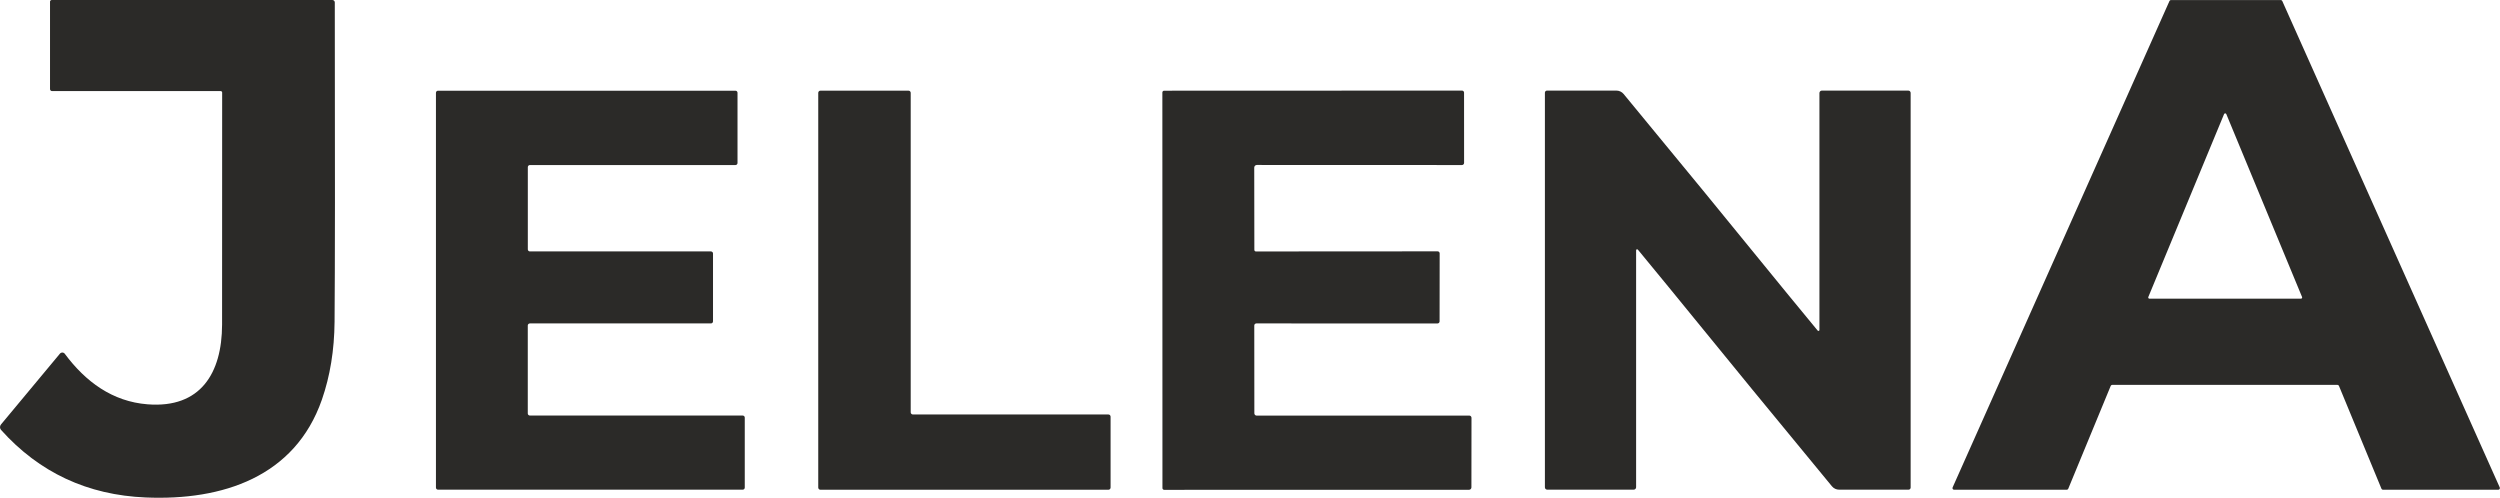
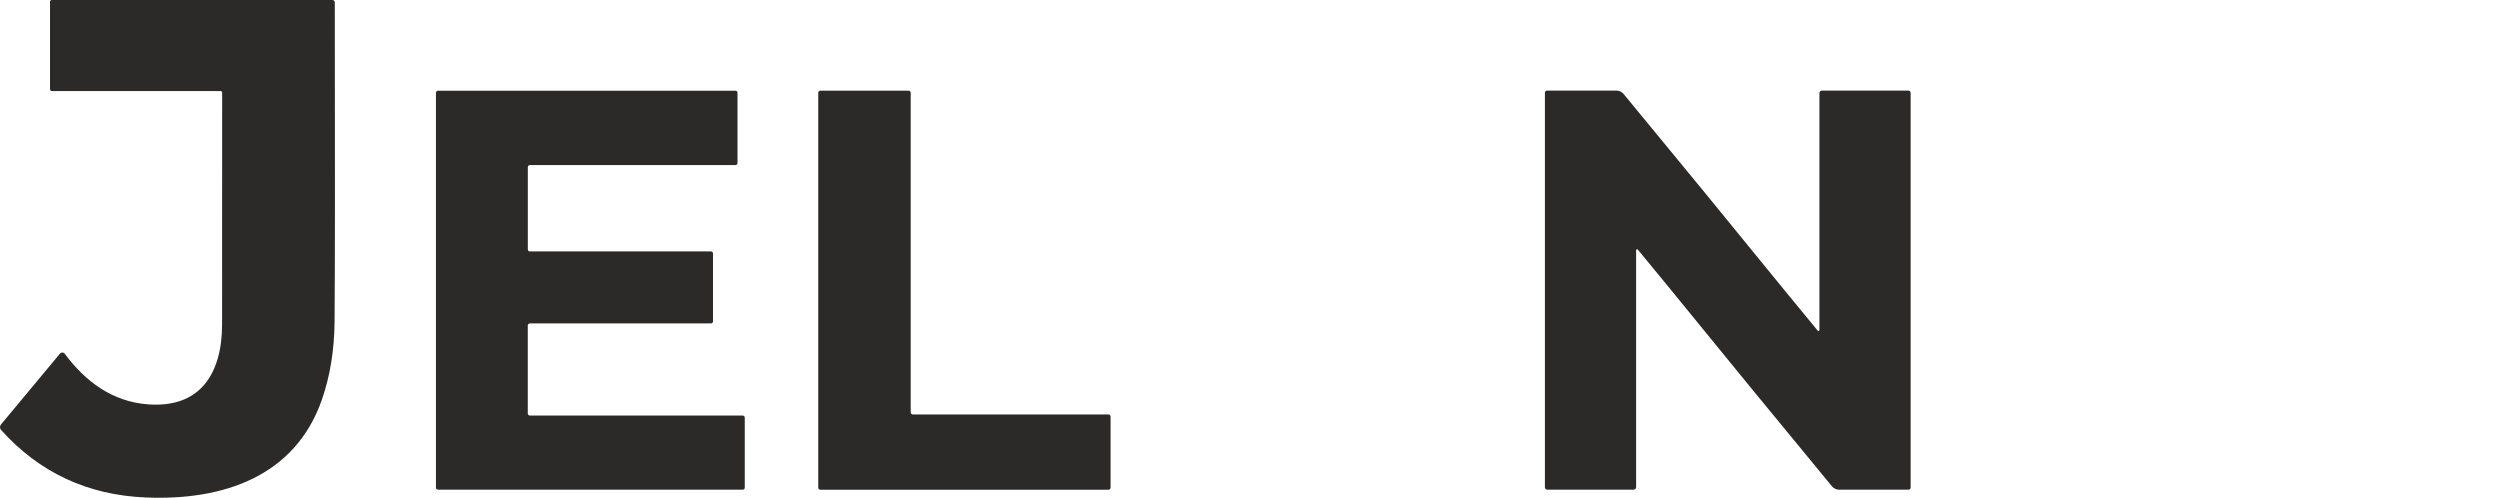
<svg xmlns="http://www.w3.org/2000/svg" width="6027" height="1200" viewBox="0 0 6027 1200" fill="none">
  <path d="M801.309 0C802.853 0 804.335 0.614 805.427 1.706C806.519 2.798 807.133 4.279 807.133 5.824C807.821 392.444 807.634 649.033 806.569 775.589C806.005 843.909 795.829 906.529 776.041 963.452C711.135 1149.81 536.423 1207.11 351.473 1199.31C211.014 1193.49 94.696 1139.2 2.518 1036.44C0.929 1034.66 0.036 1032.36 0.001 1029.97C-0.033 1027.57 0.793 1025.23 2.331 1023.38L144.448 852.613C145.179 851.741 146.097 851.043 147.132 850.574C148.167 850.104 149.293 849.874 150.424 849.901C151.554 849.928 152.661 850.212 153.66 850.73C154.659 851.249 155.524 851.989 156.19 852.895C206.161 920.149 270.974 968.148 355.887 974.723C483.446 984.774 535.108 899.672 535.39 782.728C535.64 675.96 535.703 489.412 535.578 223.086C535.578 222.165 535.211 221.281 534.56 220.629C533.908 219.977 533.024 219.611 532.102 219.611H125.474C124.833 219.611 124.198 219.485 123.605 219.239C123.013 218.994 122.474 218.634 122.02 218.18C121.567 217.727 121.207 217.188 120.962 216.596C120.716 216.003 120.59 215.368 120.59 214.727V4.039C120.59 2.968 121.016 1.94 121.773 1.183C122.53 0.426 123.558 0 124.629 0H801.309Z" fill="#2B2A28" />
-   <path d="M5741.24 1178.27L5638.76 930.29C5638.46 929.564 5637.95 928.945 5637.3 928.51C5636.65 928.075 5635.88 927.844 5635.1 927.847H5092.17C5091.39 927.844 5090.62 928.075 5089.97 928.51C5089.32 928.945 5088.81 929.564 5088.51 930.29L4986.13 1178.27C4985.83 1178.99 4985.32 1179.61 4984.67 1180.05C4984.02 1180.48 4983.25 1180.71 4982.46 1180.71H4711C4710.34 1180.72 4709.69 1180.56 4709.1 1180.25C4708.52 1179.94 4708.02 1179.49 4707.66 1178.94C4707.29 1178.39 4707.07 1177.75 4707.02 1177.09C4706.96 1176.44 4707.07 1175.77 4707.34 1175.17L5230.16 2.438C5230.47 1.745 5230.97 1.155 5231.6 0.738C5232.23 0.322 5232.97 0.097 5233.73 0.089H5498.52C5499.28 0.097 5500.02 0.322 5500.65 0.738C5501.28 1.155 5501.78 1.745 5502.09 2.438L6026.41 1175.17C6026.68 1175.77 6026.79 1176.44 6026.74 1177.09C6026.68 1177.75 6026.46 1178.39 6026.1 1178.94C6025.73 1179.49 6025.24 1179.94 6024.65 1180.25C6024.07 1180.56 6023.41 1180.72 6022.75 1180.71H5744.9C5744.12 1180.71 5743.35 1180.48 5742.7 1180.05C5742.05 1179.61 5741.54 1178.99 5741.24 1178.27ZM5179.16 716.033C5178.97 716.478 5178.89 716.963 5178.94 717.445C5178.99 717.926 5179.16 718.387 5179.43 718.788C5179.7 719.189 5180.06 719.516 5180.49 719.74C5180.92 719.964 5181.4 720.078 5181.88 720.072H5547.08C5547.57 720.078 5548.04 719.964 5548.47 719.74C5548.9 719.516 5549.27 719.189 5549.54 718.788C5549.81 718.387 5549.97 717.926 5550.02 717.445C5550.07 716.963 5549.99 716.478 5549.81 716.033L5367.21 275.12C5367 274.566 5366.62 274.09 5366.14 273.753C5365.65 273.417 5365.07 273.237 5364.48 273.237C5363.89 273.237 5363.31 273.417 5362.83 273.753C5362.34 274.09 5361.97 274.566 5361.76 275.12L5179.16 716.033Z" fill="#2B2A28" />
  <path d="M1277.44 606.139H1713.94C1715.26 606.139 1716.53 606.663 1717.46 607.597C1718.4 608.531 1718.92 609.797 1718.92 611.117V774.745C1718.92 776.066 1718.4 777.332 1717.46 778.266C1716.53 779.199 1715.26 779.724 1713.94 779.724H1277.35C1276.03 779.724 1274.76 780.248 1273.83 781.182C1272.9 782.116 1272.37 783.382 1272.37 784.702V996.799C1272.37 998.119 1272.9 999.385 1273.83 1000.32C1274.76 1001.25 1276.03 1001.78 1277.35 1001.78H1790.5C1791.82 1001.78 1793.08 1002.3 1794.02 1003.24C1794.95 1004.17 1795.47 1005.44 1795.47 1006.76V1175.55C1795.47 1176.87 1794.95 1178.14 1794.02 1179.07C1793.08 1180 1791.82 1180.53 1790.5 1180.53H1055.95C1054.63 1180.53 1053.37 1180 1052.43 1179.07C1051.5 1178.14 1050.98 1176.87 1050.98 1175.55V223.651C1050.98 222.331 1051.5 221.065 1052.43 220.131C1053.37 219.198 1054.63 218.673 1055.95 218.673H1773.02C1774.34 218.673 1775.61 219.198 1776.55 220.131C1777.48 221.065 1778 222.331 1778 223.651V392.915C1778 393.569 1777.87 394.216 1777.62 394.82C1777.37 395.424 1777.01 395.973 1776.55 396.436C1776.08 396.898 1775.53 397.265 1774.93 397.515C1774.33 397.765 1773.68 397.894 1773.02 397.894H1277.44C1276.12 397.894 1274.86 398.418 1273.92 399.352C1272.99 400.285 1272.47 401.552 1272.47 402.872V601.161C1272.47 601.814 1272.59 602.462 1272.84 603.066C1273.09 603.67 1273.46 604.219 1273.92 604.681C1274.39 605.143 1274.94 605.51 1275.54 605.76C1276.14 606.01 1276.79 606.139 1277.44 606.139Z" fill="#2B2A28" />
  <path d="M2677.39 1004.48V1175.44C2677.39 1176.83 2676.84 1178.17 2675.85 1179.16C2674.87 1180.14 2673.53 1180.7 2672.13 1180.7H1977.89C1976.49 1180.7 1975.15 1180.14 1974.17 1179.16C1973.18 1178.17 1972.63 1176.83 1972.63 1175.44V223.822C1972.63 223.131 1972.76 222.447 1973.03 221.809C1973.29 221.171 1973.68 220.591 1974.17 220.103C1974.66 219.614 1975.24 219.227 1975.87 218.962C1976.51 218.698 1977.2 218.562 1977.89 218.562H2190.27C2190.96 218.562 2191.64 218.698 2192.28 218.962C2192.92 219.227 2193.5 219.614 2193.99 220.103C2194.47 220.591 2194.86 221.171 2195.13 221.809C2195.39 222.447 2195.53 223.131 2195.53 223.822V993.964C2195.53 995.359 2196.08 996.697 2197.07 997.683C2198.05 998.67 2199.39 999.224 2200.79 999.224H2672.13C2673.53 999.224 2674.87 999.778 2675.85 1000.76C2676.84 1001.75 2677.39 1003.09 2677.39 1004.48Z" fill="#2B2A28" />
-   <path d="M3030.01 397.699C3028.34 397.699 3026.74 398.362 3025.56 399.542C3024.38 400.722 3023.72 402.323 3023.72 403.992L3024 602.469C3024 603.465 3024.39 604.421 3025.08 605.125C3025.76 605.83 3026.69 606.226 3027.67 606.226L3465.76 605.944C3466.41 605.932 3467.06 606.049 3467.66 606.289C3468.26 606.529 3468.81 606.886 3469.27 607.341C3469.74 607.796 3470.11 608.339 3470.36 608.937C3470.61 609.536 3470.74 610.179 3470.74 610.829L3470.55 774.738C3470.55 776.084 3470.02 777.374 3469.07 778.325C3468.11 779.276 3466.82 779.811 3465.48 779.811L3028.79 779.717C3027.47 779.717 3026.21 780.241 3025.27 781.175C3024.34 782.109 3023.81 783.375 3023.81 784.695L3024 996.51C3024 997.225 3024.15 997.934 3024.42 998.595C3024.7 999.256 3025.11 999.856 3025.63 1000.36C3026.14 1000.87 3026.75 1001.27 3027.42 1001.54C3028.1 1001.82 3028.82 1001.96 3029.54 1001.96L3542.13 1001.86C3543.55 1001.86 3544.91 1002.44 3545.91 1003.46C3546.92 1004.48 3547.48 1005.87 3547.48 1007.31L3547.29 1174.98C3547.29 1176.52 3546.68 1178 3545.59 1179.1C3544.5 1180.19 3543.01 1180.8 3541.47 1180.8L2806.55 1180.9C2805.46 1180.9 2804.4 1180.45 2803.63 1179.66C2802.85 1178.87 2802.42 1177.79 2802.42 1176.67L2802.23 222.893C2802.23 221.772 2802.68 220.697 2803.47 219.904C2804.26 219.111 2805.34 218.666 2806.46 218.666L3524.66 218.384C3525.95 218.384 3527.19 218.909 3528.11 219.842C3529.03 220.776 3529.54 222.042 3529.54 223.363L3529.63 392.627C3529.63 394.022 3529.09 395.36 3528.12 396.346C3527.15 397.333 3525.84 397.887 3524.47 397.887L3030.01 397.699Z" fill="#2B2A28" />
  <path d="M4246.05 631.118C4282.62 676.142 4327.95 731.436 4382.06 797C4382.39 797.368 4382.82 797.632 4383.3 797.757C4383.79 797.881 4384.29 797.86 4384.75 797.697C4385.21 797.533 4385.6 797.235 4385.88 796.842C4386.15 796.449 4386.29 795.98 4386.28 795.497V224.302C4386.28 222.732 4386.91 221.227 4388.02 220.118C4389.13 219.008 4390.63 218.384 4392.2 218.384H4600.54C4602.04 218.384 4603.47 218.978 4604.53 220.035C4605.58 221.092 4606.18 222.525 4606.18 224.02V1175.45C4606.18 1176.79 4605.64 1178.08 4604.69 1179.04C4603.74 1179.99 4602.45 1180.52 4601.1 1180.52H4433.81C4430.5 1180.52 4427.22 1179.79 4424.22 1178.38C4421.22 1176.96 4418.56 1174.91 4416.44 1172.35C4270.47 995.383 4159.85 860.529 4084.58 767.788C4048.01 722.763 4002.7 667.469 3948.66 601.905C3948.34 601.5 3947.89 601.201 3947.39 601.054C3946.9 600.906 3946.37 600.917 3945.88 601.085C3945.4 601.253 3944.99 601.57 3944.71 601.987C3944.43 602.405 3944.3 602.903 3944.34 603.408V1174.6C3944.34 1176.17 3943.71 1177.68 3942.6 1178.79C3941.49 1179.9 3939.99 1180.52 3938.42 1180.52H3730.08C3728.59 1180.52 3727.15 1179.93 3726.1 1178.87C3725.04 1177.81 3724.45 1176.38 3724.45 1174.89V223.457C3724.45 222.111 3724.98 220.821 3725.93 219.87C3726.88 218.919 3728.17 218.384 3729.52 218.384H3896.81C3900.12 218.384 3903.4 219.116 3906.4 220.528C3909.4 221.941 3912.06 223.999 3914.19 226.556C4060.16 403.46 4170.78 538.314 4246.05 631.118Z" fill="#2B2A28" />
</svg>